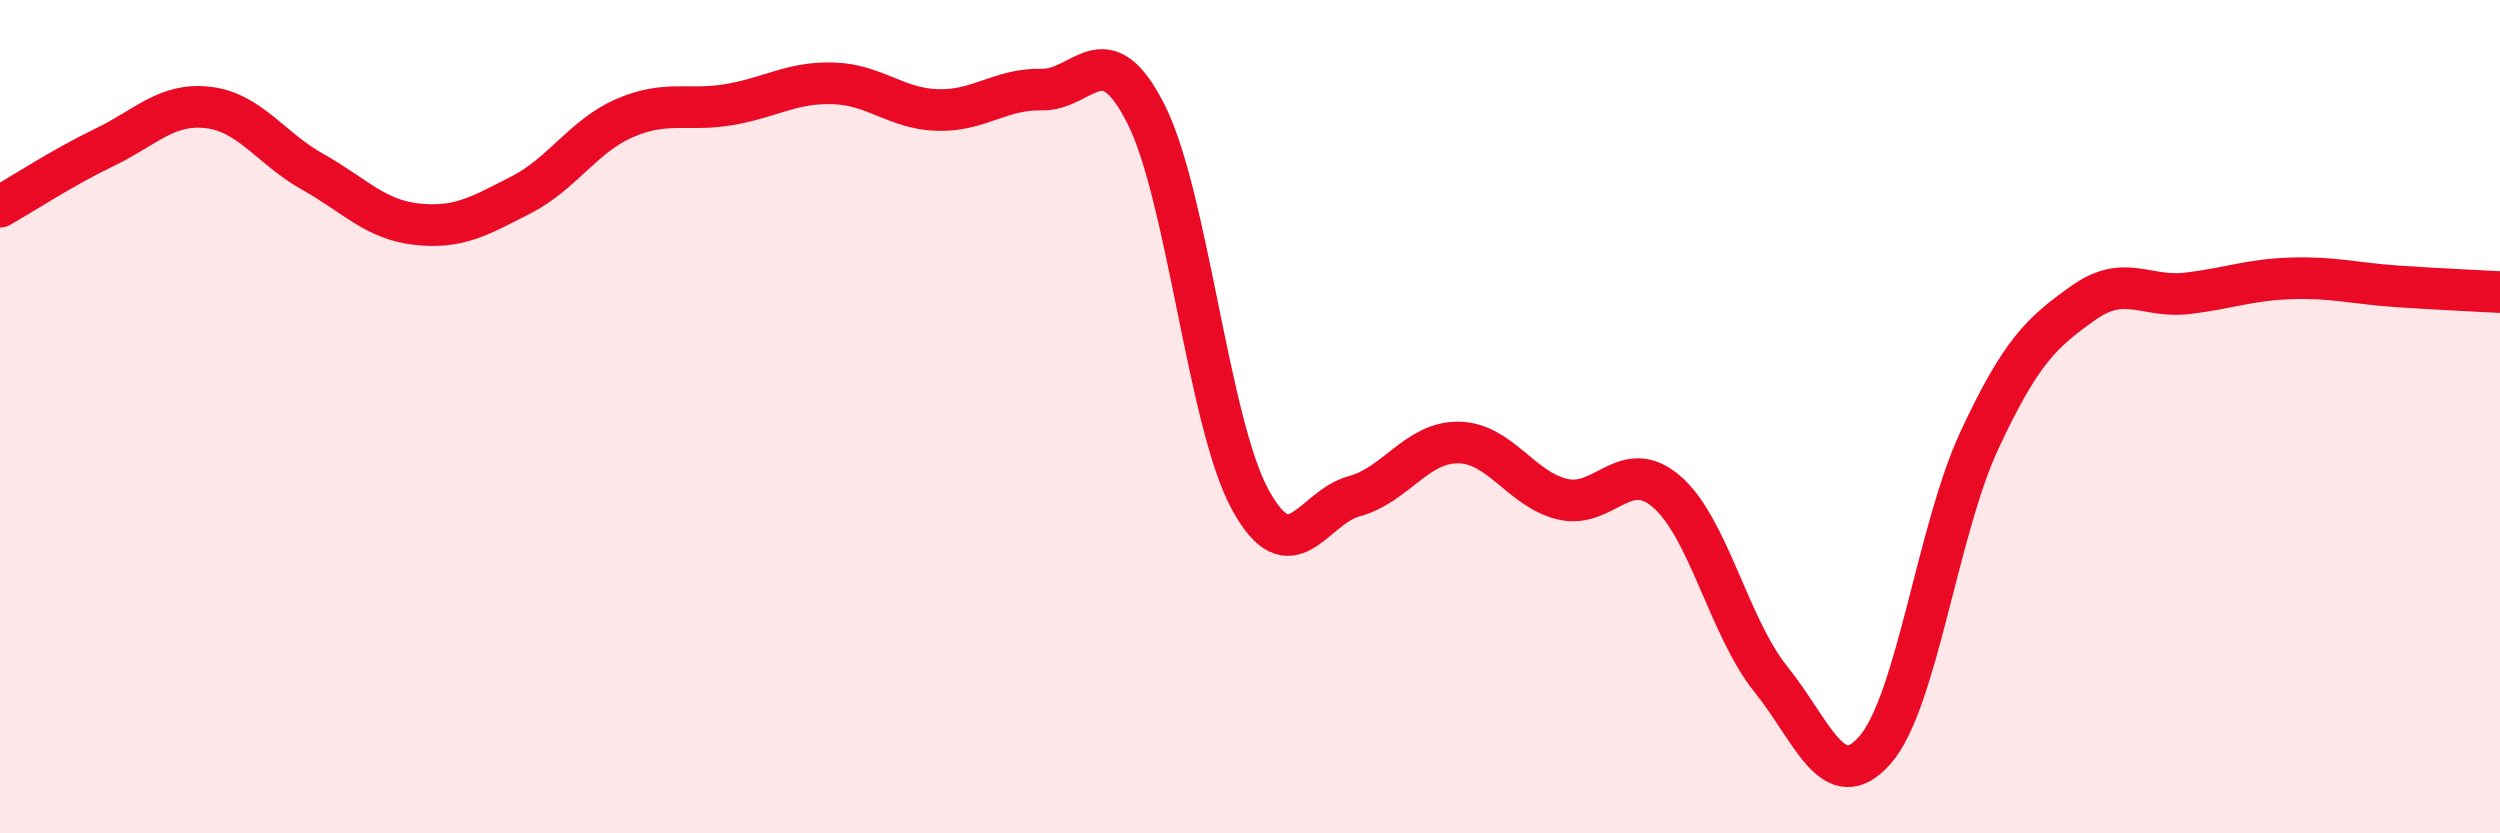
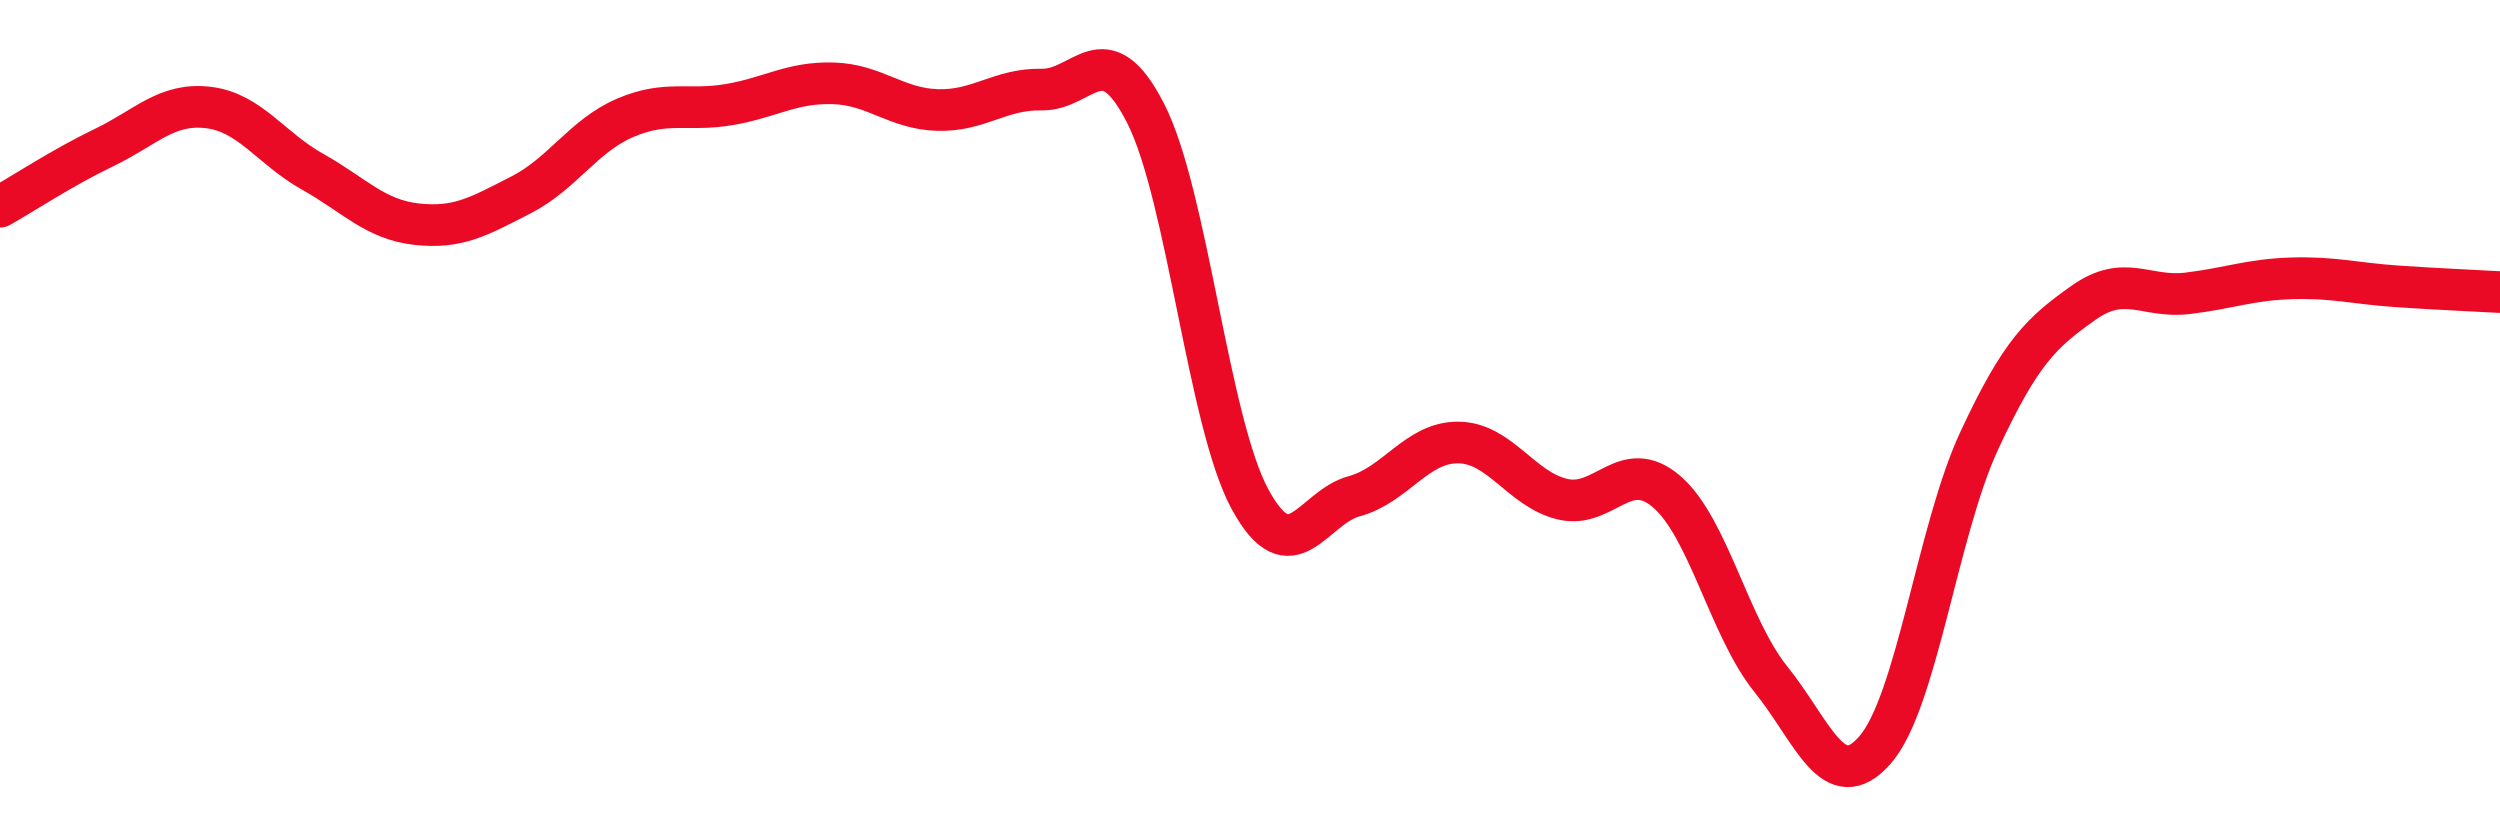
<svg xmlns="http://www.w3.org/2000/svg" width="60" height="20" viewBox="0 0 60 20">
-   <path d="M 0,4.96 C 0.5,4.68 1.5,4.02 2.5,3.54 C 3.5,3.06 4,2.46 5,2.58 C 6,2.7 6.5,3.56 7.5,4.12 C 8.5,4.68 9,5.27 10,5.38 C 11,5.49 11.5,5.19 12.5,4.68 C 13.5,4.17 14,3.26 15,2.83 C 16,2.4 16.5,2.68 17.5,2.51 C 18.5,2.34 19,1.97 20,2 C 21,2.03 21.5,2.61 22.5,2.64 C 23.5,2.67 24,2.13 25,2.15 C 26,2.17 26.5,0.76 27.5,2.73 C 28.5,4.7 29,10.14 30,11.98 C 31,13.82 31.5,12.18 32.5,11.91 C 33.5,11.64 34,10.61 35,10.62 C 36,10.63 36.5,11.74 37.5,11.98 C 38.5,12.22 39,10.94 40,11.8 C 41,12.66 41.5,15.06 42.5,16.3 C 43.5,17.54 44,19.14 45,18 C 46,16.86 46.5,12.73 47.5,10.58 C 48.5,8.43 49,7.98 50,7.27 C 51,6.56 51.5,7.16 52.5,7.04 C 53.5,6.92 54,6.71 55,6.68 C 56,6.65 56.5,6.8 57.5,6.87 C 58.5,6.94 59.5,6.98 60,7.01L60 20L0 20Z" fill="#EB0A25" opacity="0.1" stroke-linecap="round" stroke-linejoin="round" />
  <path d="M 0,4.96 C 0.5,4.68 1.5,4.02 2.5,3.54 C 3.5,3.06 4,2.46 5,2.58 C 6,2.7 6.5,3.56 7.5,4.12 C 8.5,4.68 9,5.27 10,5.38 C 11,5.49 11.5,5.19 12.5,4.68 C 13.5,4.17 14,3.26 15,2.83 C 16,2.4 16.5,2.68 17.5,2.51 C 18.5,2.34 19,1.97 20,2 C 21,2.03 21.5,2.61 22.5,2.64 C 23.5,2.67 24,2.13 25,2.15 C 26,2.17 26.5,0.76 27.5,2.73 C 28.5,4.7 29,10.14 30,11.98 C 31,13.82 31.5,12.18 32.5,11.91 C 33.5,11.64 34,10.61 35,10.62 C 36,10.63 36.5,11.74 37.5,11.98 C 38.5,12.22 39,10.94 40,11.8 C 41,12.66 41.5,15.06 42.5,16.3 C 43.5,17.54 44,19.14 45,18 C 46,16.86 46.5,12.73 47.5,10.58 C 48.5,8.43 49,7.98 50,7.27 C 51,6.56 51.5,7.16 52.5,7.04 C 53.5,6.92 54,6.71 55,6.68 C 56,6.65 56.5,6.8 57.5,6.87 C 58.5,6.94 59.5,6.98 60,7.01" stroke="#EB0A25" stroke-width="1" fill="none" stroke-linecap="round" stroke-linejoin="round" />
</svg>